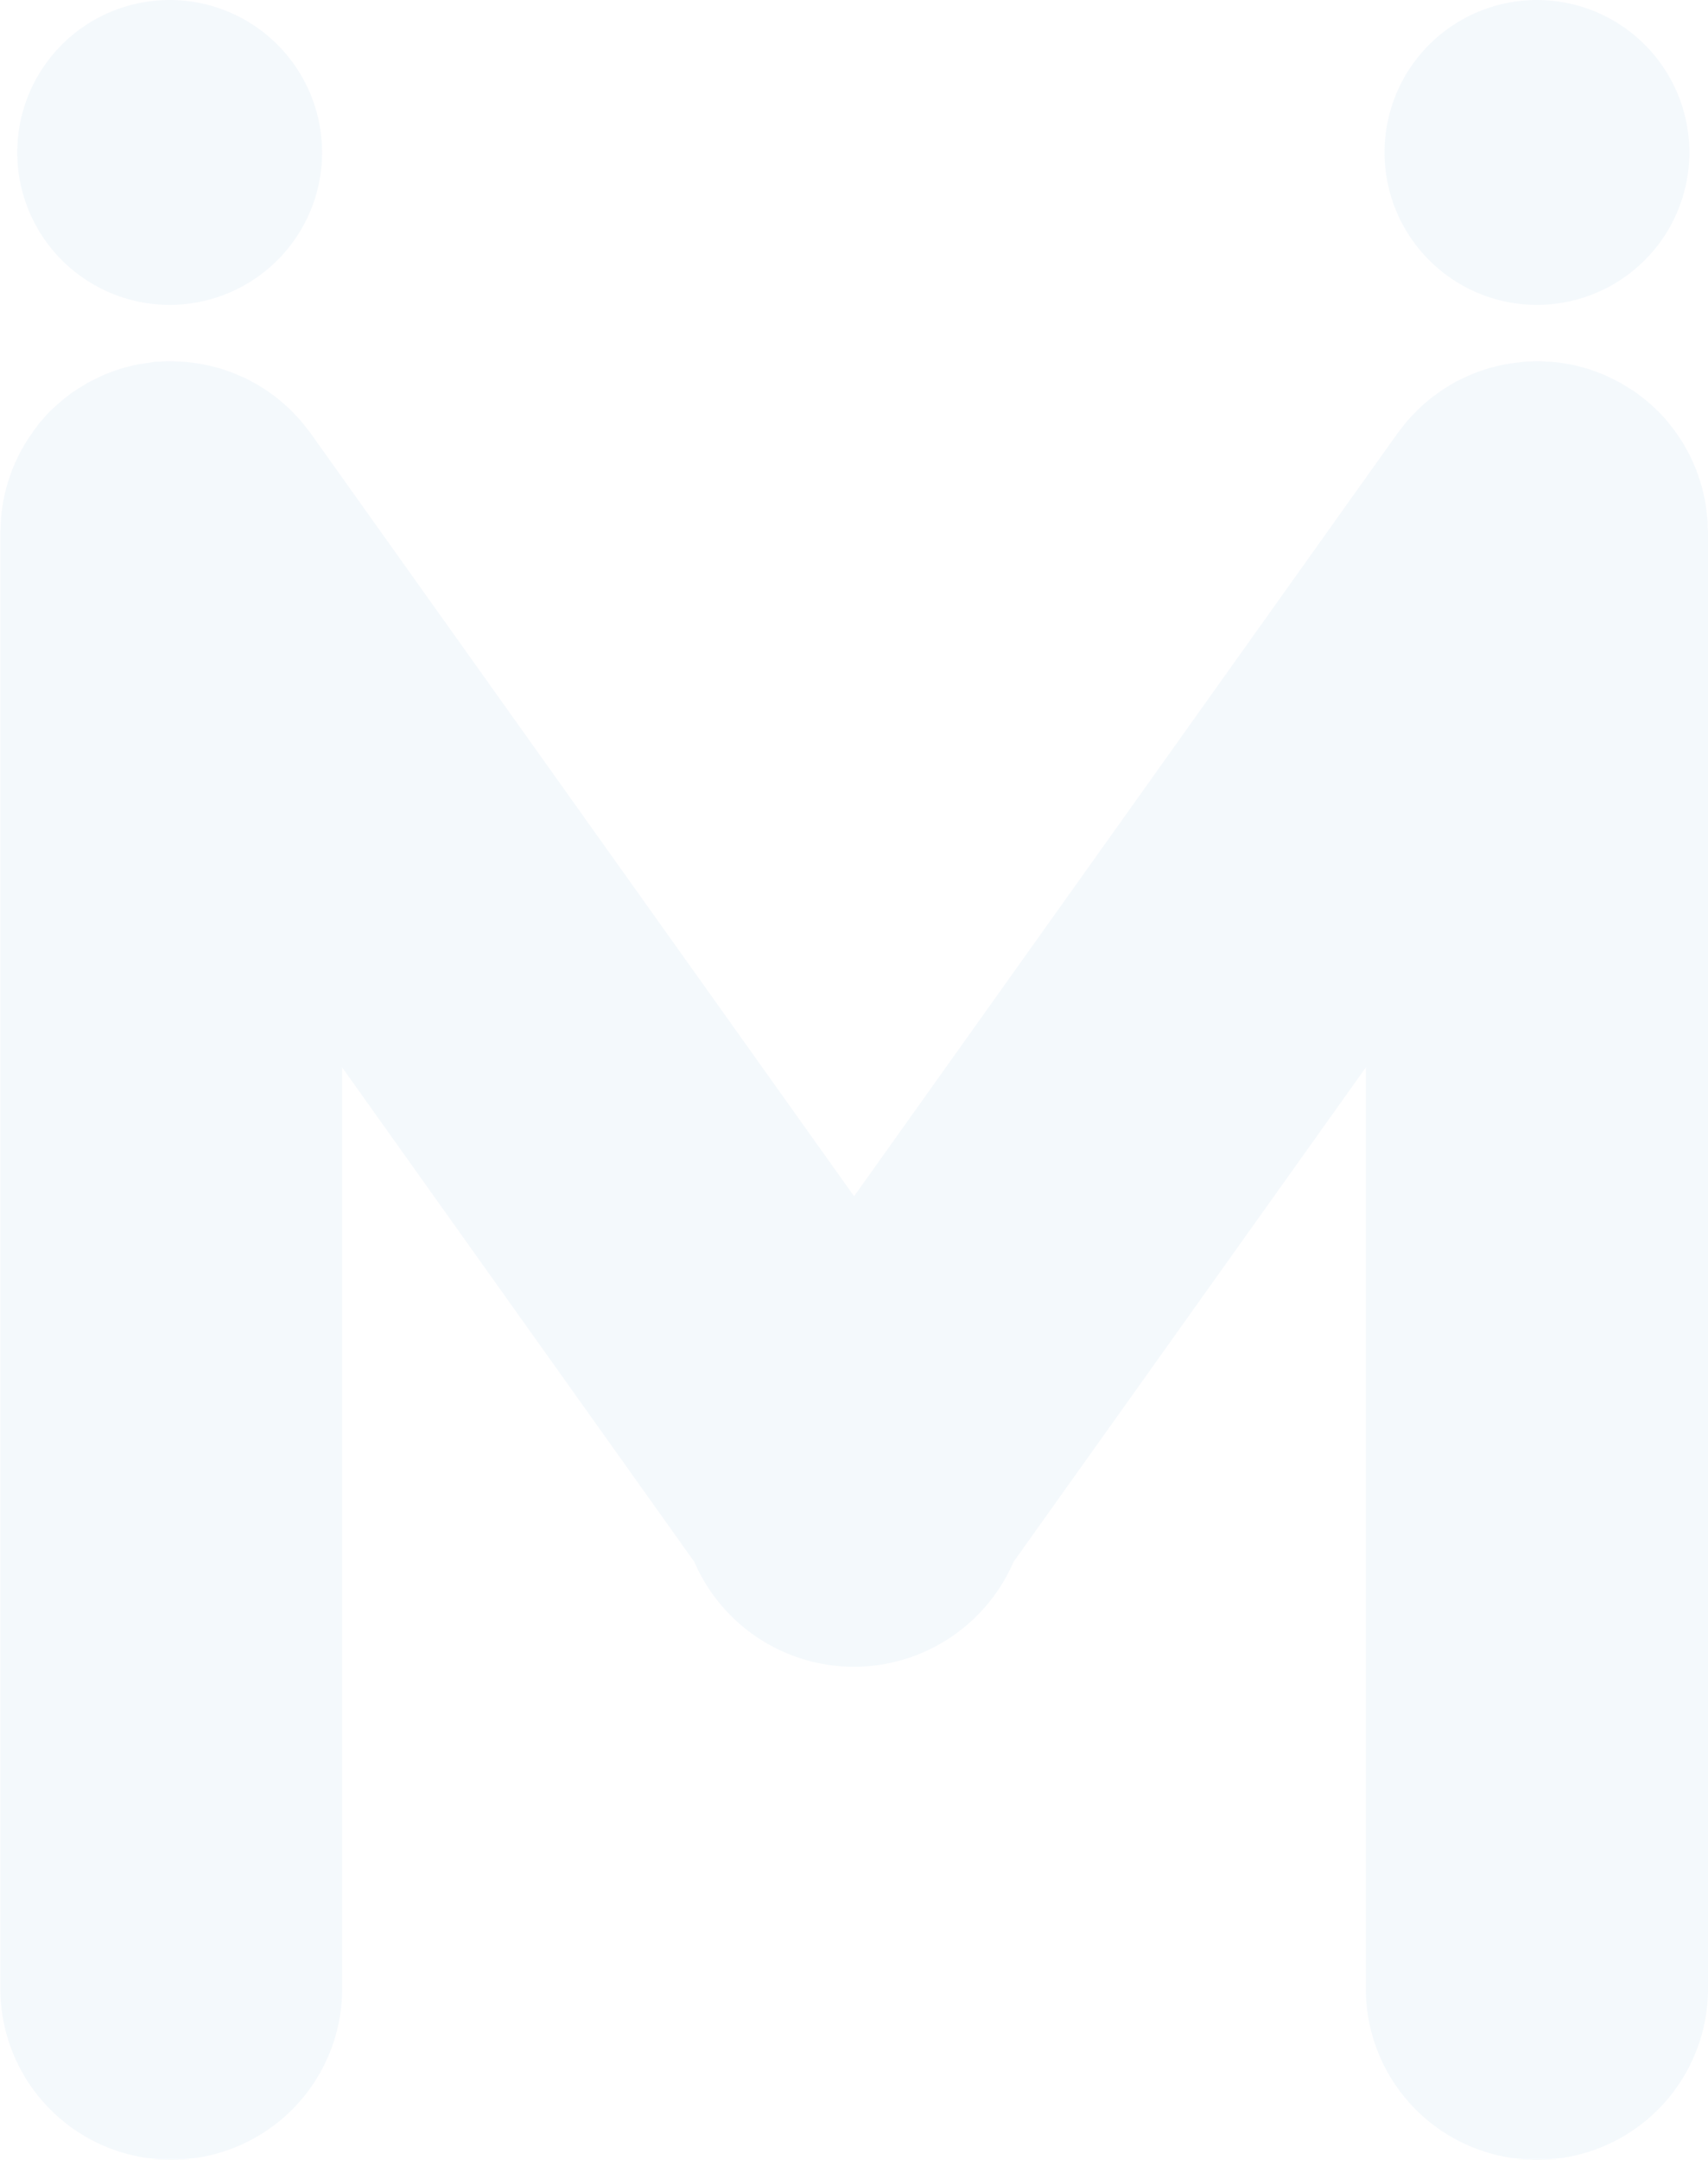
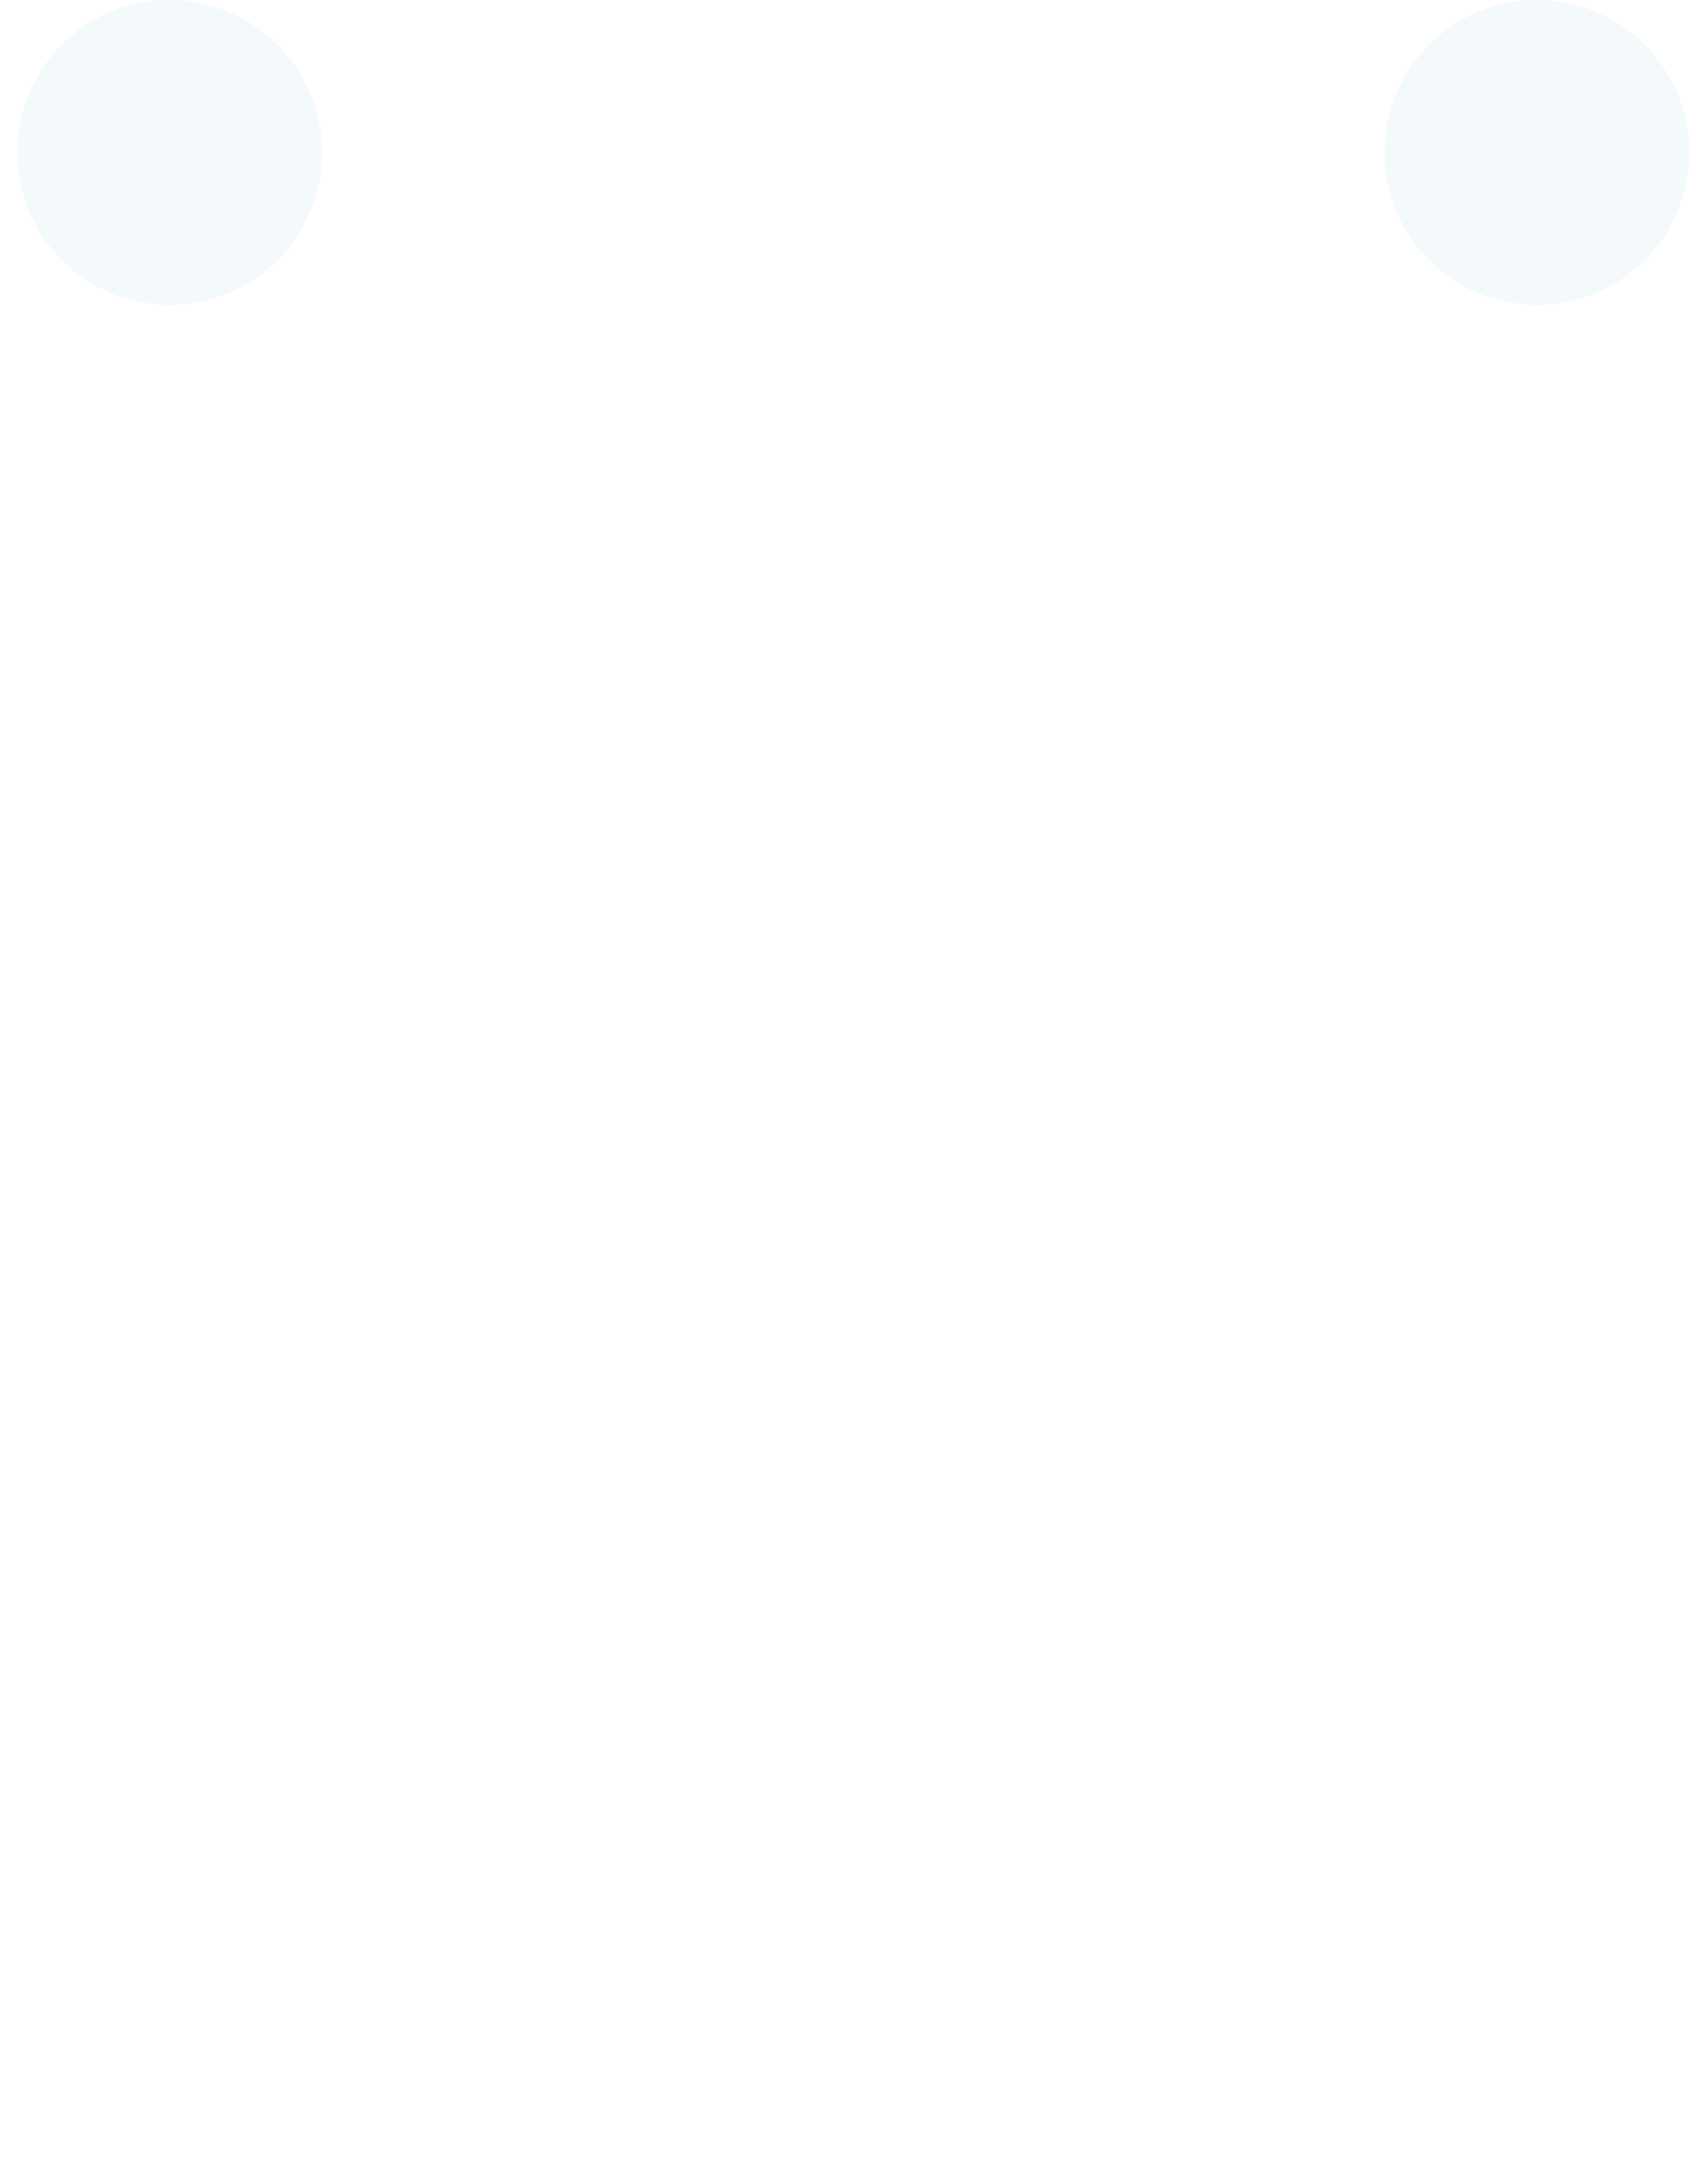
<svg xmlns="http://www.w3.org/2000/svg" viewBox="0 0 342.49 433.01">
  <defs>
    <style>.cls-1{opacity:0.05;}.cls-2{fill:#1f7bbf;}</style>
  </defs>
  <g id="Capa_2" data-name="Capa 2">
    <g id="Layer_1" data-name="Layer 1">
      <g class="cls-1">
-         <path class="cls-2" d="M342.43,105.54c0-.6,0-1.2-.09-1.8s-.13-1.19-.21-1.79-.14-1-.22-1.46c-.12-.66-.27-1.3-.43-1.95-.1-.42-.2-.84-.32-1.26-.19-.65-.4-1.29-.62-1.93-.15-.42-.29-.83-.46-1.24-.23-.6-.49-1.19-.76-1.77s-.41-.89-.63-1.32-.56-1-.85-1.55-.55-.93-.85-1.39-.6-.9-.91-1.34-.68-.93-1.05-1.39-.68-.82-1-1.23-.75-.85-1.15-1.26-.84-.84-1.28-1.24-.73-.69-1.11-1c-.54-.46-1.11-.89-1.67-1.32-.24-.18-.46-.38-.71-.55a2.68,2.68,0,0,0-.28-.18c-.63-.45-1.3-.86-2-1.26-.31-.19-.61-.39-.92-.56-.66-.37-1.34-.7-2-1-.34-.17-.68-.35-1-.5-.63-.28-1.28-.51-1.94-.75-.41-.15-.82-.32-1.24-.45-.58-.19-1.17-.33-1.76-.49s-1-.28-1.53-.39-1-.18-1.56-.27-1.2-.2-1.81-.27-1-.08-1.45-.11c-.65,0-1.3-.09-2-.1l-.42,0h0c-.38,0-.75,0-1.13.06-.6,0-1.2,0-1.8.09s-1.18.13-1.77.21-1,.14-1.49.23-1.27.26-1.9.41l-1.32.34c-.63.18-1.25.38-1.87.6-.44.15-.88.31-1.31.48s-1.14.47-1.7.73-.93.44-1.4.67-1,.52-1.45.8-1,.59-1.49.91-.83.55-1.23.84-1,.73-1.5,1.12l-1.12.94c-.46.41-.92.81-1.36,1.25s-.76.76-1.13,1.16-.77.81-1.13,1.24-.8,1-1.19,1.5c-.21.28-.45.54-.65.83l-109,153-109-153c-.2-.29-.44-.55-.65-.83-.39-.51-.77-1-1.19-1.5s-.75-.84-1.13-1.25-.74-.78-1.12-1.15-.91-.84-1.37-1.25l-1.12-.94c-.49-.39-1-.76-1.5-1.12s-.81-.57-1.23-.84-1-.62-1.49-.91-1-.54-1.45-.8-.93-.46-1.41-.67-1.12-.5-1.69-.73-.87-.33-1.31-.48c-.62-.22-1.24-.42-1.87-.6l-1.32-.34c-.63-.15-1.26-.29-1.9-.41s-1-.16-1.49-.23-1.18-.16-1.77-.21-1.2-.07-1.8-.09c-.38,0-.75-.06-1.13-.06h0l-.42,0c-.65,0-1.3.06-2,.1-.48,0-1,0-1.45.11s-1.21.17-1.81.27-1.05.16-1.56.27-1,.26-1.53.39-1.18.3-1.76.49c-.42.13-.83.3-1.24.45-.65.24-1.31.47-1.94.75-.35.15-.69.33-1,.49-.69.33-1.37.66-2,1-.31.17-.61.37-.92.56-.67.4-1.34.81-2,1.26a2.68,2.68,0,0,0-.28.18c-.25.17-.46.37-.7.55-.57.43-1.14.86-1.68,1.33-.38.32-.74.66-1.11,1s-.87.82-1.29,1.25-.76.83-1.14,1.26-.7.81-1,1.23-.71.92-1,1.39-.63.89-.92,1.34-.58.92-.85,1.39-.58,1-.85,1.55-.43.87-.63,1.31c-.27.59-.53,1.18-.77,1.78-.16.41-.3.82-.45,1.24-.22.63-.43,1.28-.62,1.93-.12.42-.22.84-.32,1.26-.16.65-.31,1.29-.43,1.95-.08.49-.15,1-.22,1.45s-.16,1.2-.21,1.81-.07,1.19-.09,1.78c0,.38-.06.75-.06,1.14v292A34.31,34.31,0,0,0,34.31,433h0a34.3,34.3,0,0,0,34.3-34.3V214l70.62,99.14a34.87,34.87,0,0,0,64,0L273.88,214V398.71a34.3,34.3,0,0,0,34.3,34.3h0a34.31,34.31,0,0,0,34.31-34.3v-292C342.49,106.29,342.45,105.92,342.43,105.54Z" />
        <path class="cls-2" d="M34,61.12A30.56,30.56,0,1,0,3.46,30.56,30.56,30.56,0,0,0,34,61.12Z" />
-         <path class="cls-2" d="M308.18,61.12a30.56,30.56,0,1,0-30.55-30.56A30.56,30.56,0,0,0,308.18,61.12Z" />
+         <path class="cls-2" d="M308.18,61.12a30.56,30.56,0,1,0-30.55-30.56A30.56,30.56,0,0,0,308.18,61.12" />
      </g>
    </g>
  </g>
</svg>